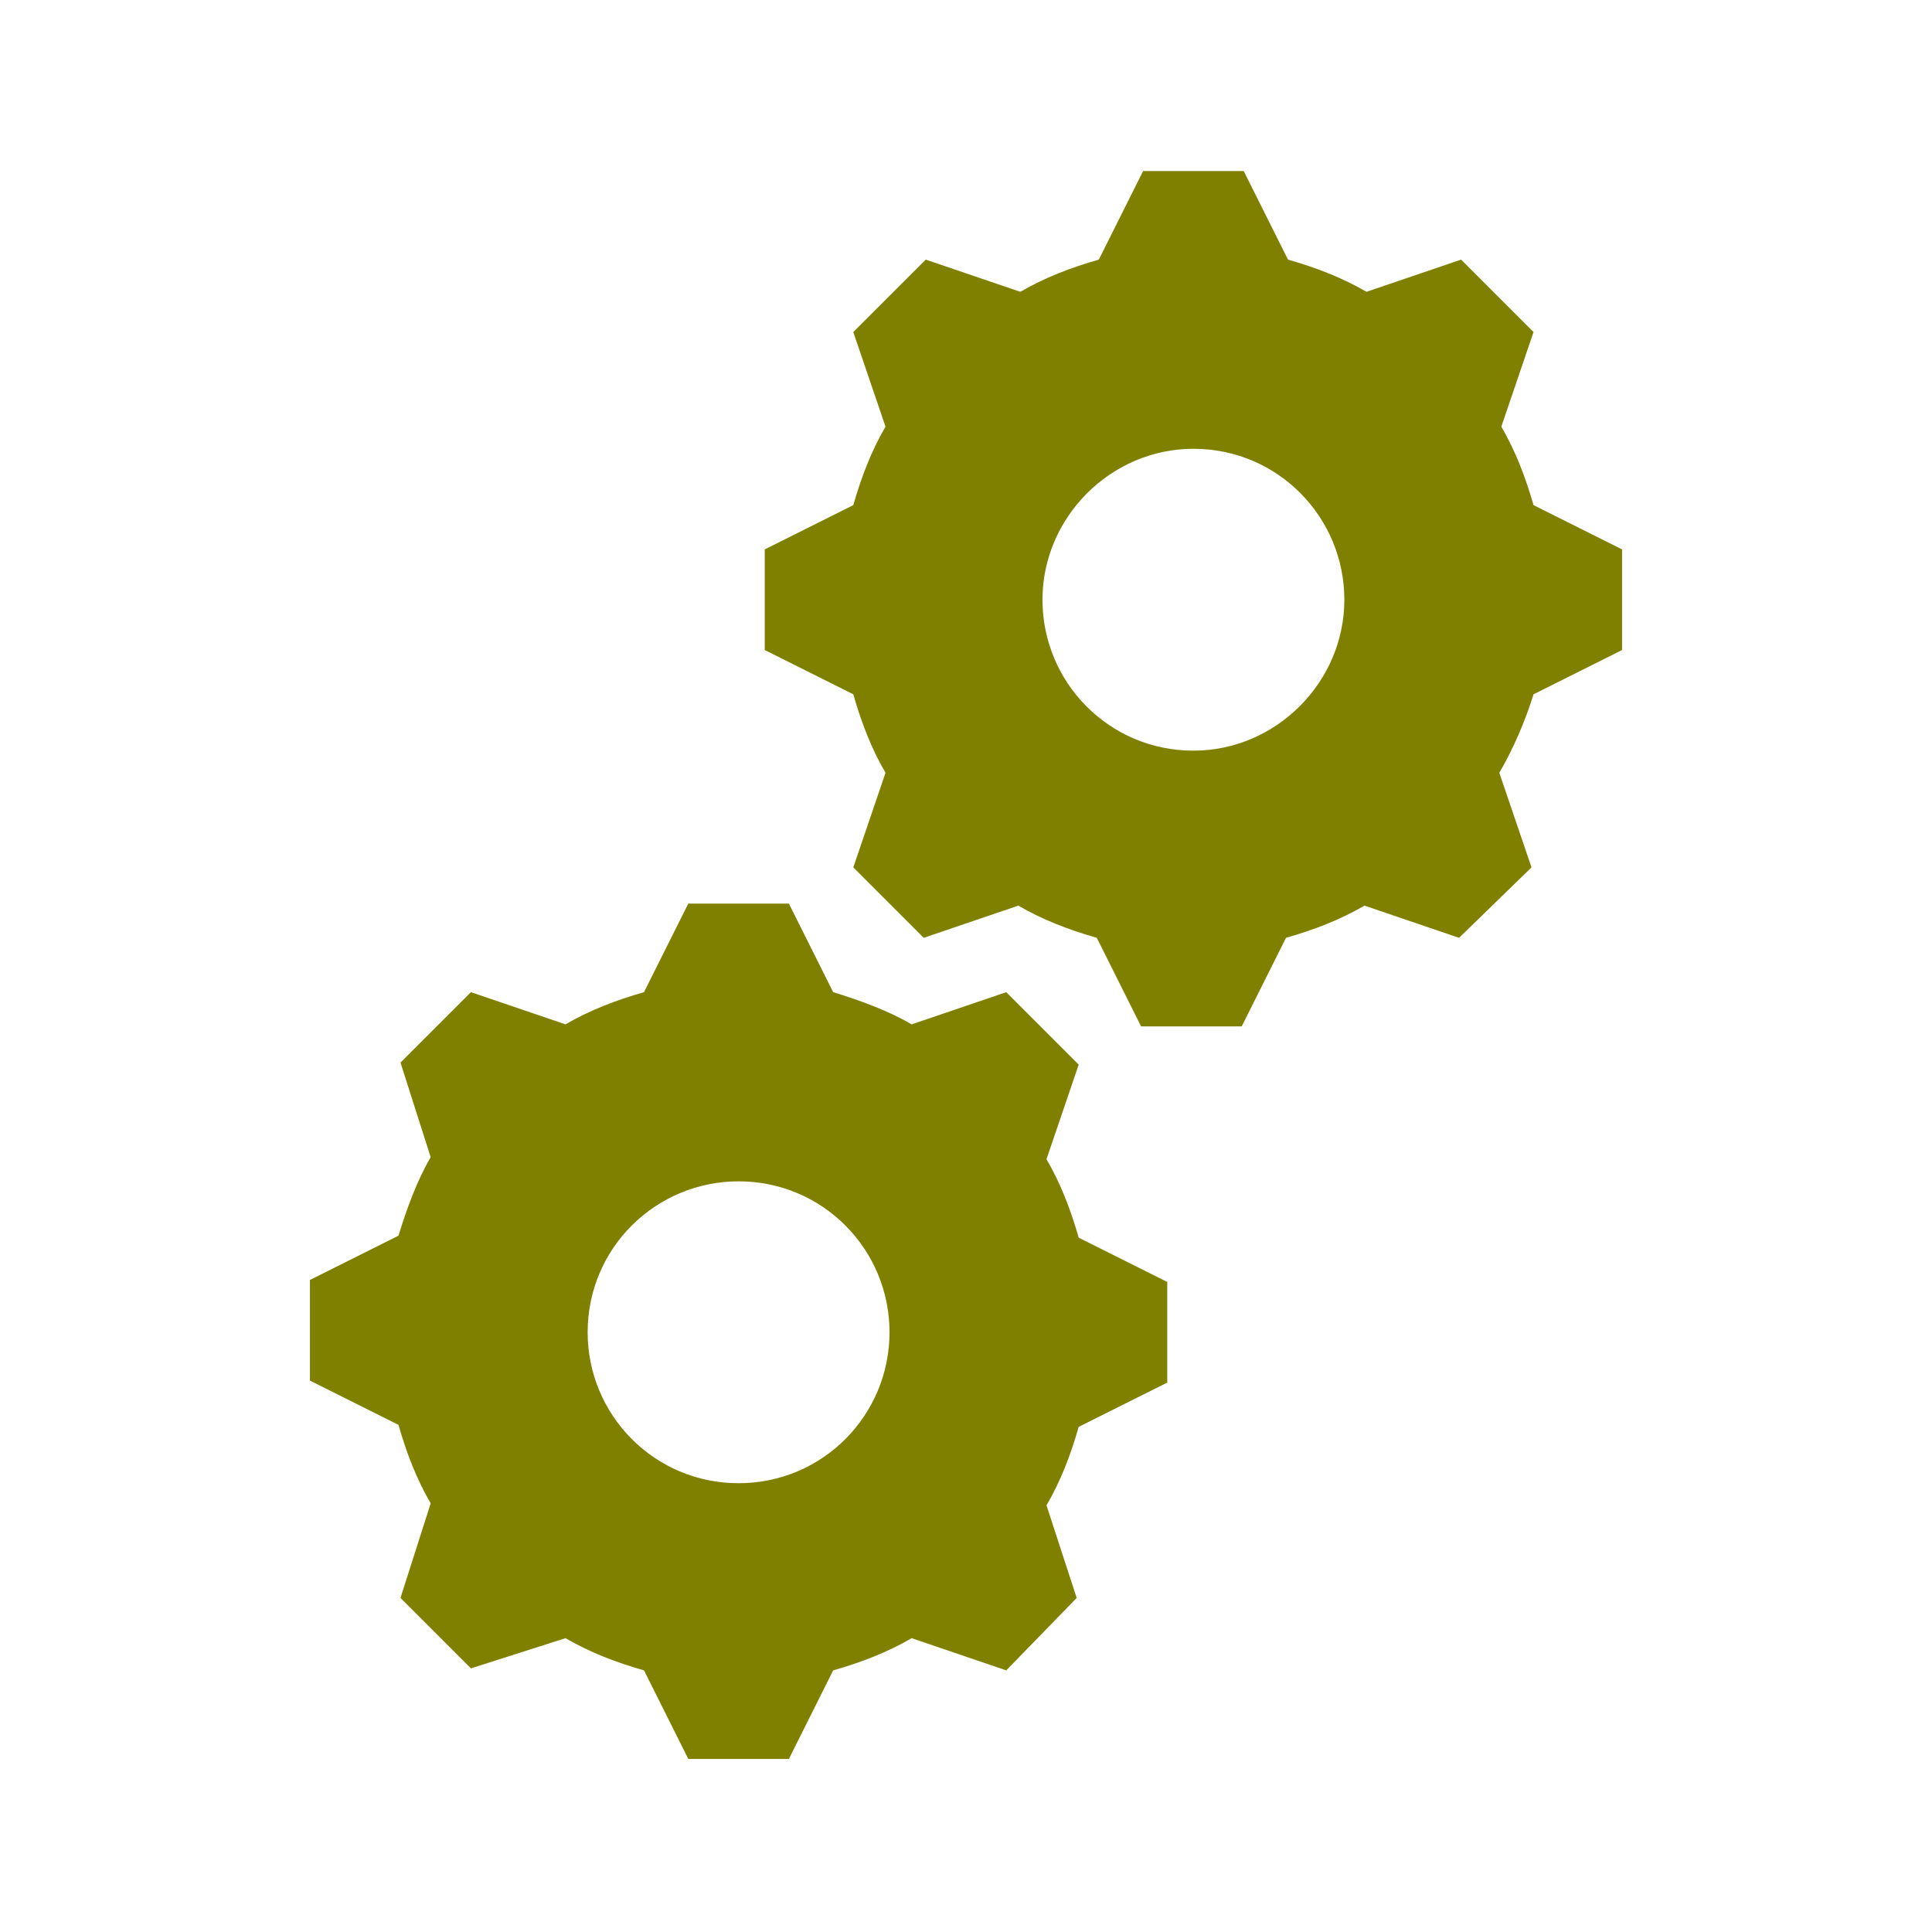
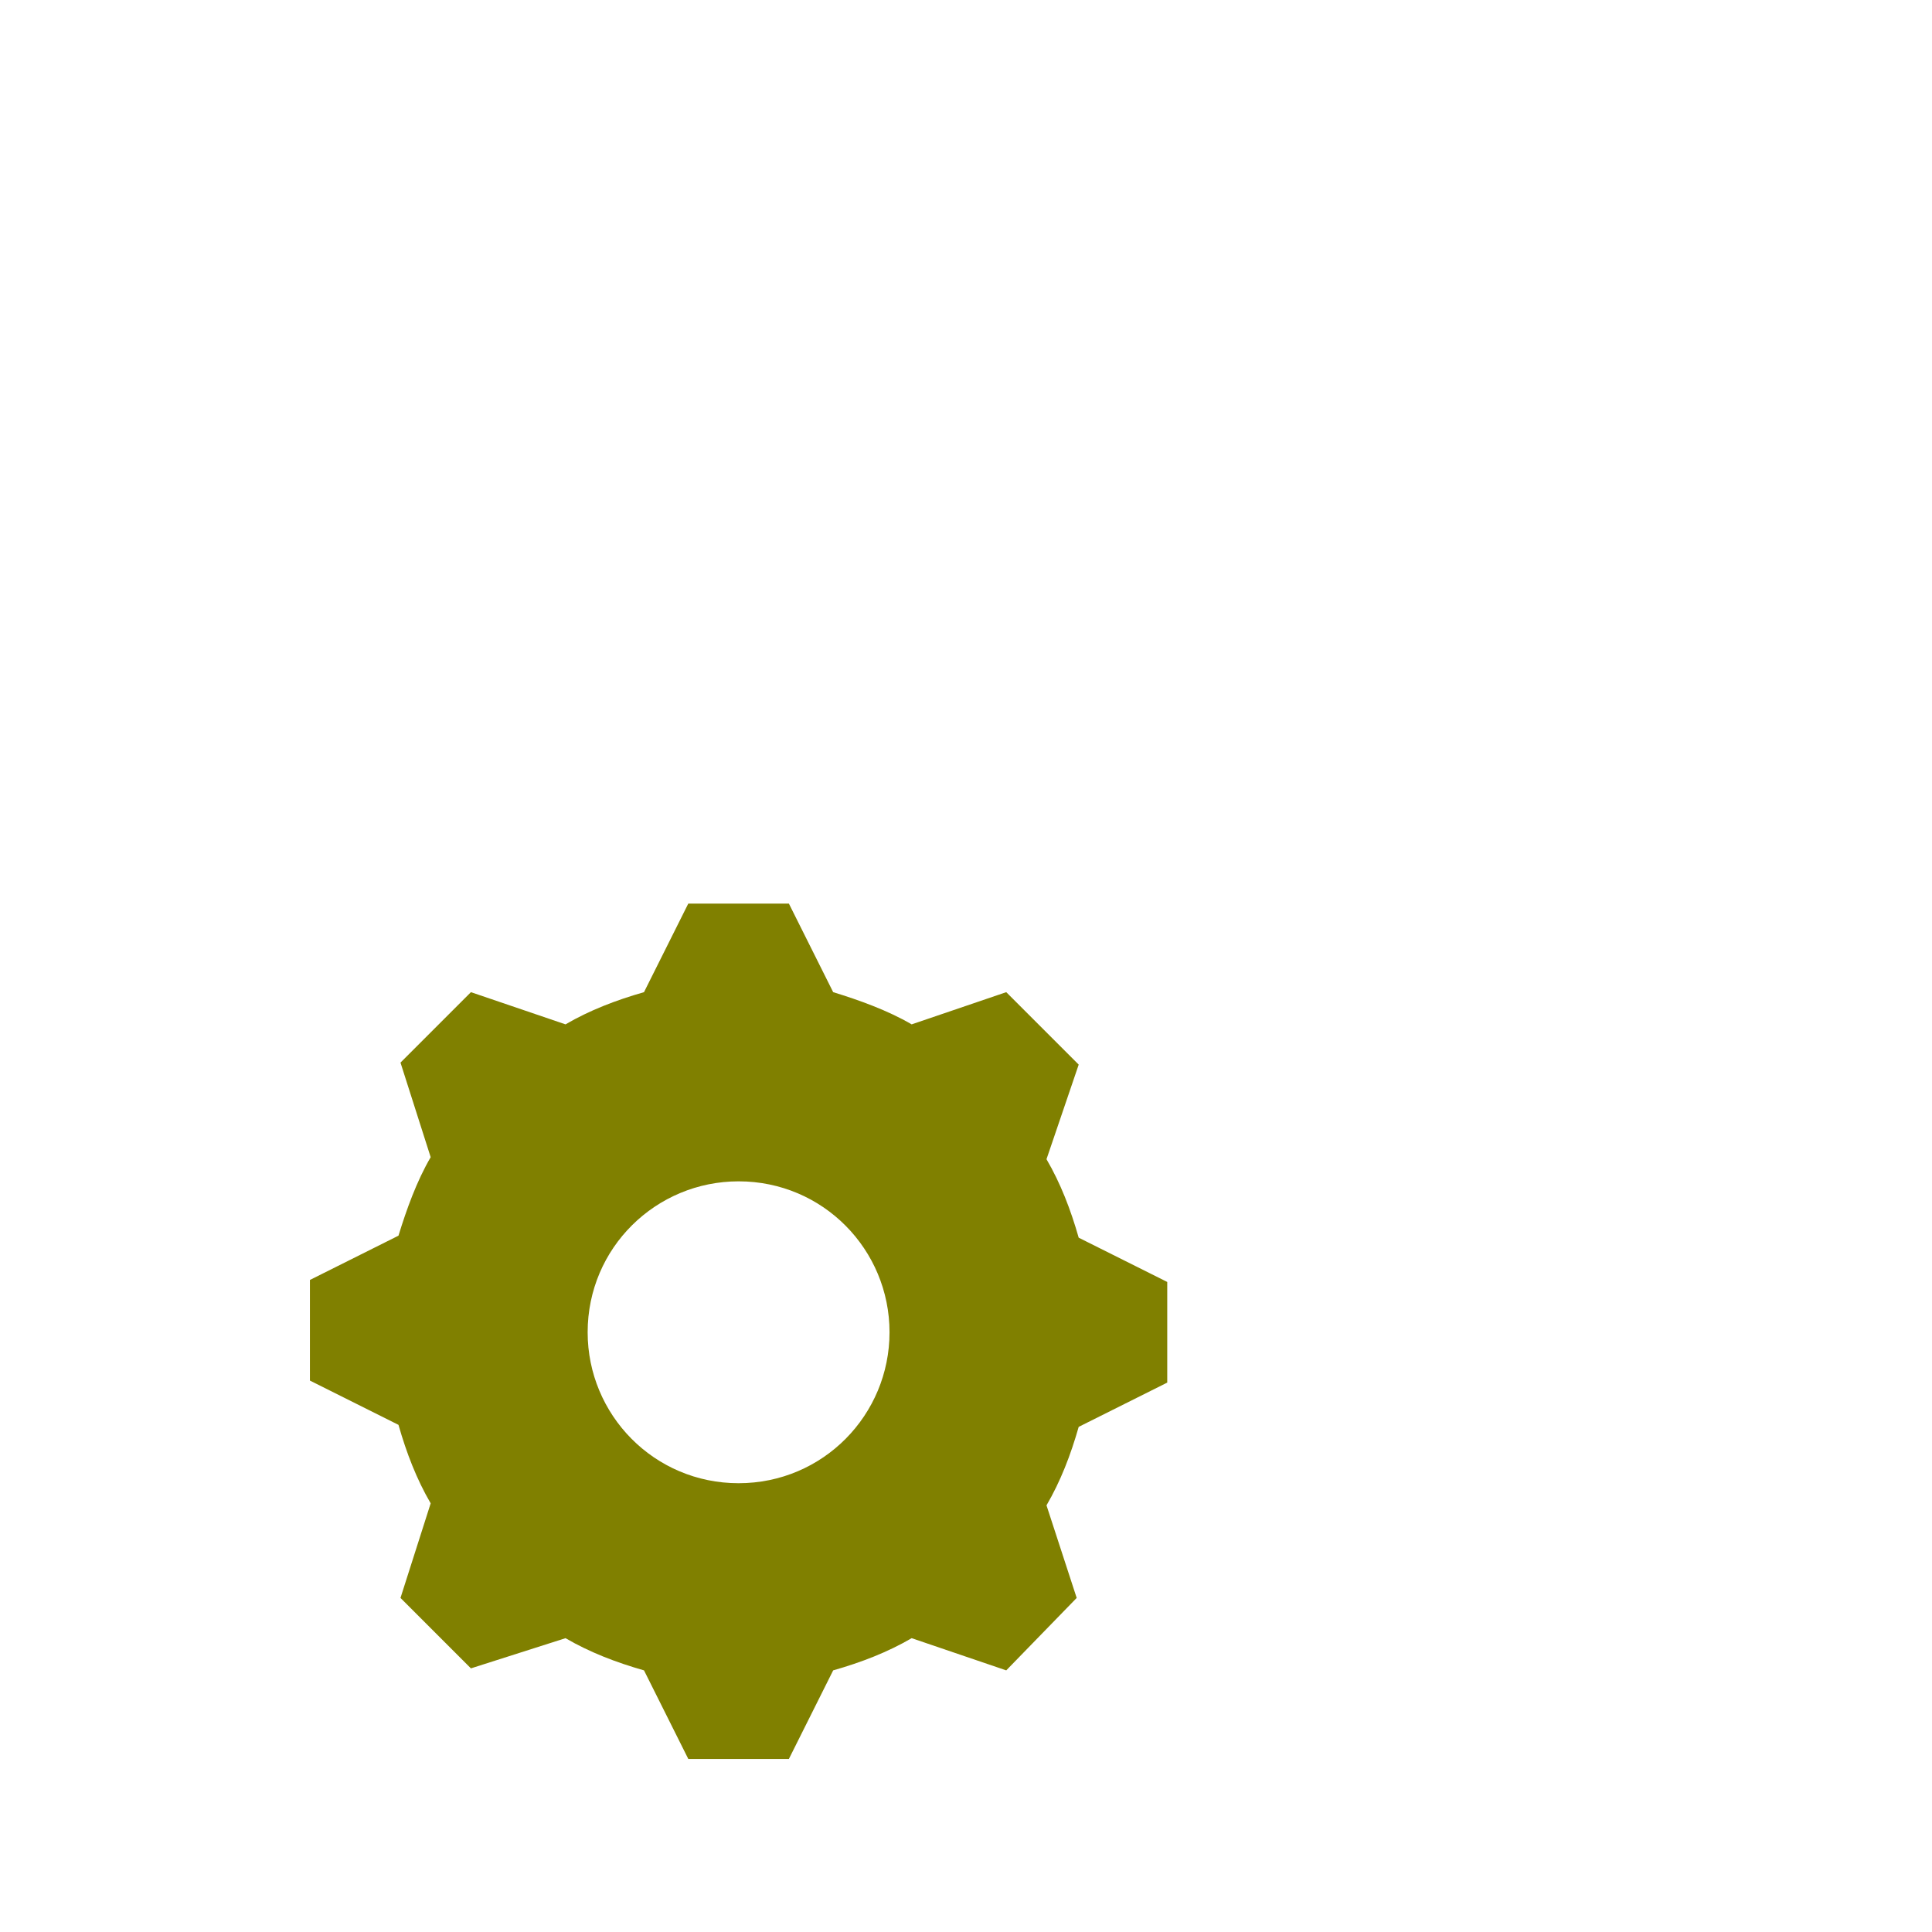
<svg xmlns="http://www.w3.org/2000/svg" width="96" height="96" xml:space="preserve" overflow="hidden">
  <g>
-     <path d="M59.3 37.3C55.1 37.3 51.8 33.9 51.8 29.8 51.8 25.7 55.2 22.3 59.3 22.3 63.5 22.3 66.8 25.7 66.8 29.8 66.8 33.9 63.4 37.3 59.3 37.3ZM76.2 25.1C75.8 23.7 75.3 22.4 74.6 21.2L76.2 16.5 72.6 12.9 67.9 14.5C66.7 13.8 65.4 13.3 64 12.9L61.8 8.5 56.8 8.5 54.6 12.9C53.2 13.3 51.9 13.8 50.7 14.5L46 12.9 42.4 16.5 44 21.2C43.3 22.4 42.8 23.7 42.4 25.1L38 27.3 38 32.3 42.4 34.5C42.8 35.9 43.3 37.2 44 38.4L42.4 43.1 45.9 46.6 50.6 45C51.8 45.7 53.1 46.2 54.5 46.6L56.7 51 61.7 51 63.9 46.6C65.3 46.2 66.6 45.7 67.8 45L72.5 46.6 76.1 43.1 74.5 38.4C75.2 37.2 75.8 35.8 76.2 34.5L80.6 32.3 80.6 27.3 76.2 25.1Z" fill="#808000" />
-     <path d="M36.7 73.7C32.5 73.7 29.2 70.3 29.2 66.2 29.2 62 32.6 58.7 36.7 58.7 40.9 58.7 44.2 62.1 44.2 66.2 44.2 70.3 40.9 73.7 36.7 73.7L36.7 73.7ZM52 57.6 53.6 52.9 50 49.3 45.3 50.9C44.1 50.2 42.7 49.7 41.4 49.3L39.2 44.9 34.2 44.9 32 49.3C30.6 49.7 29.3 50.2 28.1 50.9L23.4 49.3 19.9 52.8 21.4 57.5C20.7 58.7 20.2 60.1 19.8 61.4L15.4 63.6 15.4 68.6 19.8 70.8C20.2 72.2 20.7 73.5 21.4 74.7L19.9 79.4 23.4 82.9 28.1 81.4C29.3 82.1 30.6 82.6 32 83L34.2 87.4 39.2 87.4 41.4 83C42.8 82.6 44.1 82.1 45.3 81.4L50 83 53.5 79.4 52 74.8C52.7 73.6 53.2 72.3 53.6 70.9L58 68.7 58 63.7 53.6 61.5C53.2 60.1 52.7 58.8 52 57.6Z" fill="#808000" />
+     <path d="M36.7 73.7C32.5 73.7 29.2 70.3 29.2 66.2 29.2 62 32.6 58.7 36.7 58.7 40.9 58.7 44.2 62.1 44.2 66.2 44.2 70.3 40.9 73.7 36.7 73.7L36.7 73.7M52 57.6 53.6 52.9 50 49.3 45.3 50.9C44.1 50.2 42.7 49.7 41.4 49.3L39.2 44.9 34.2 44.9 32 49.3C30.6 49.7 29.3 50.2 28.1 50.9L23.4 49.3 19.9 52.8 21.4 57.5C20.7 58.7 20.2 60.1 19.8 61.4L15.4 63.6 15.4 68.6 19.8 70.8C20.2 72.2 20.7 73.5 21.4 74.7L19.9 79.4 23.4 82.9 28.1 81.4C29.3 82.1 30.6 82.6 32 83L34.2 87.4 39.2 87.4 41.4 83C42.8 82.6 44.1 82.1 45.3 81.4L50 83 53.5 79.4 52 74.8C52.7 73.6 53.2 72.3 53.6 70.9L58 68.7 58 63.7 53.6 61.5C53.2 60.1 52.7 58.8 52 57.6Z" fill="#808000" />
  </g>
</svg>